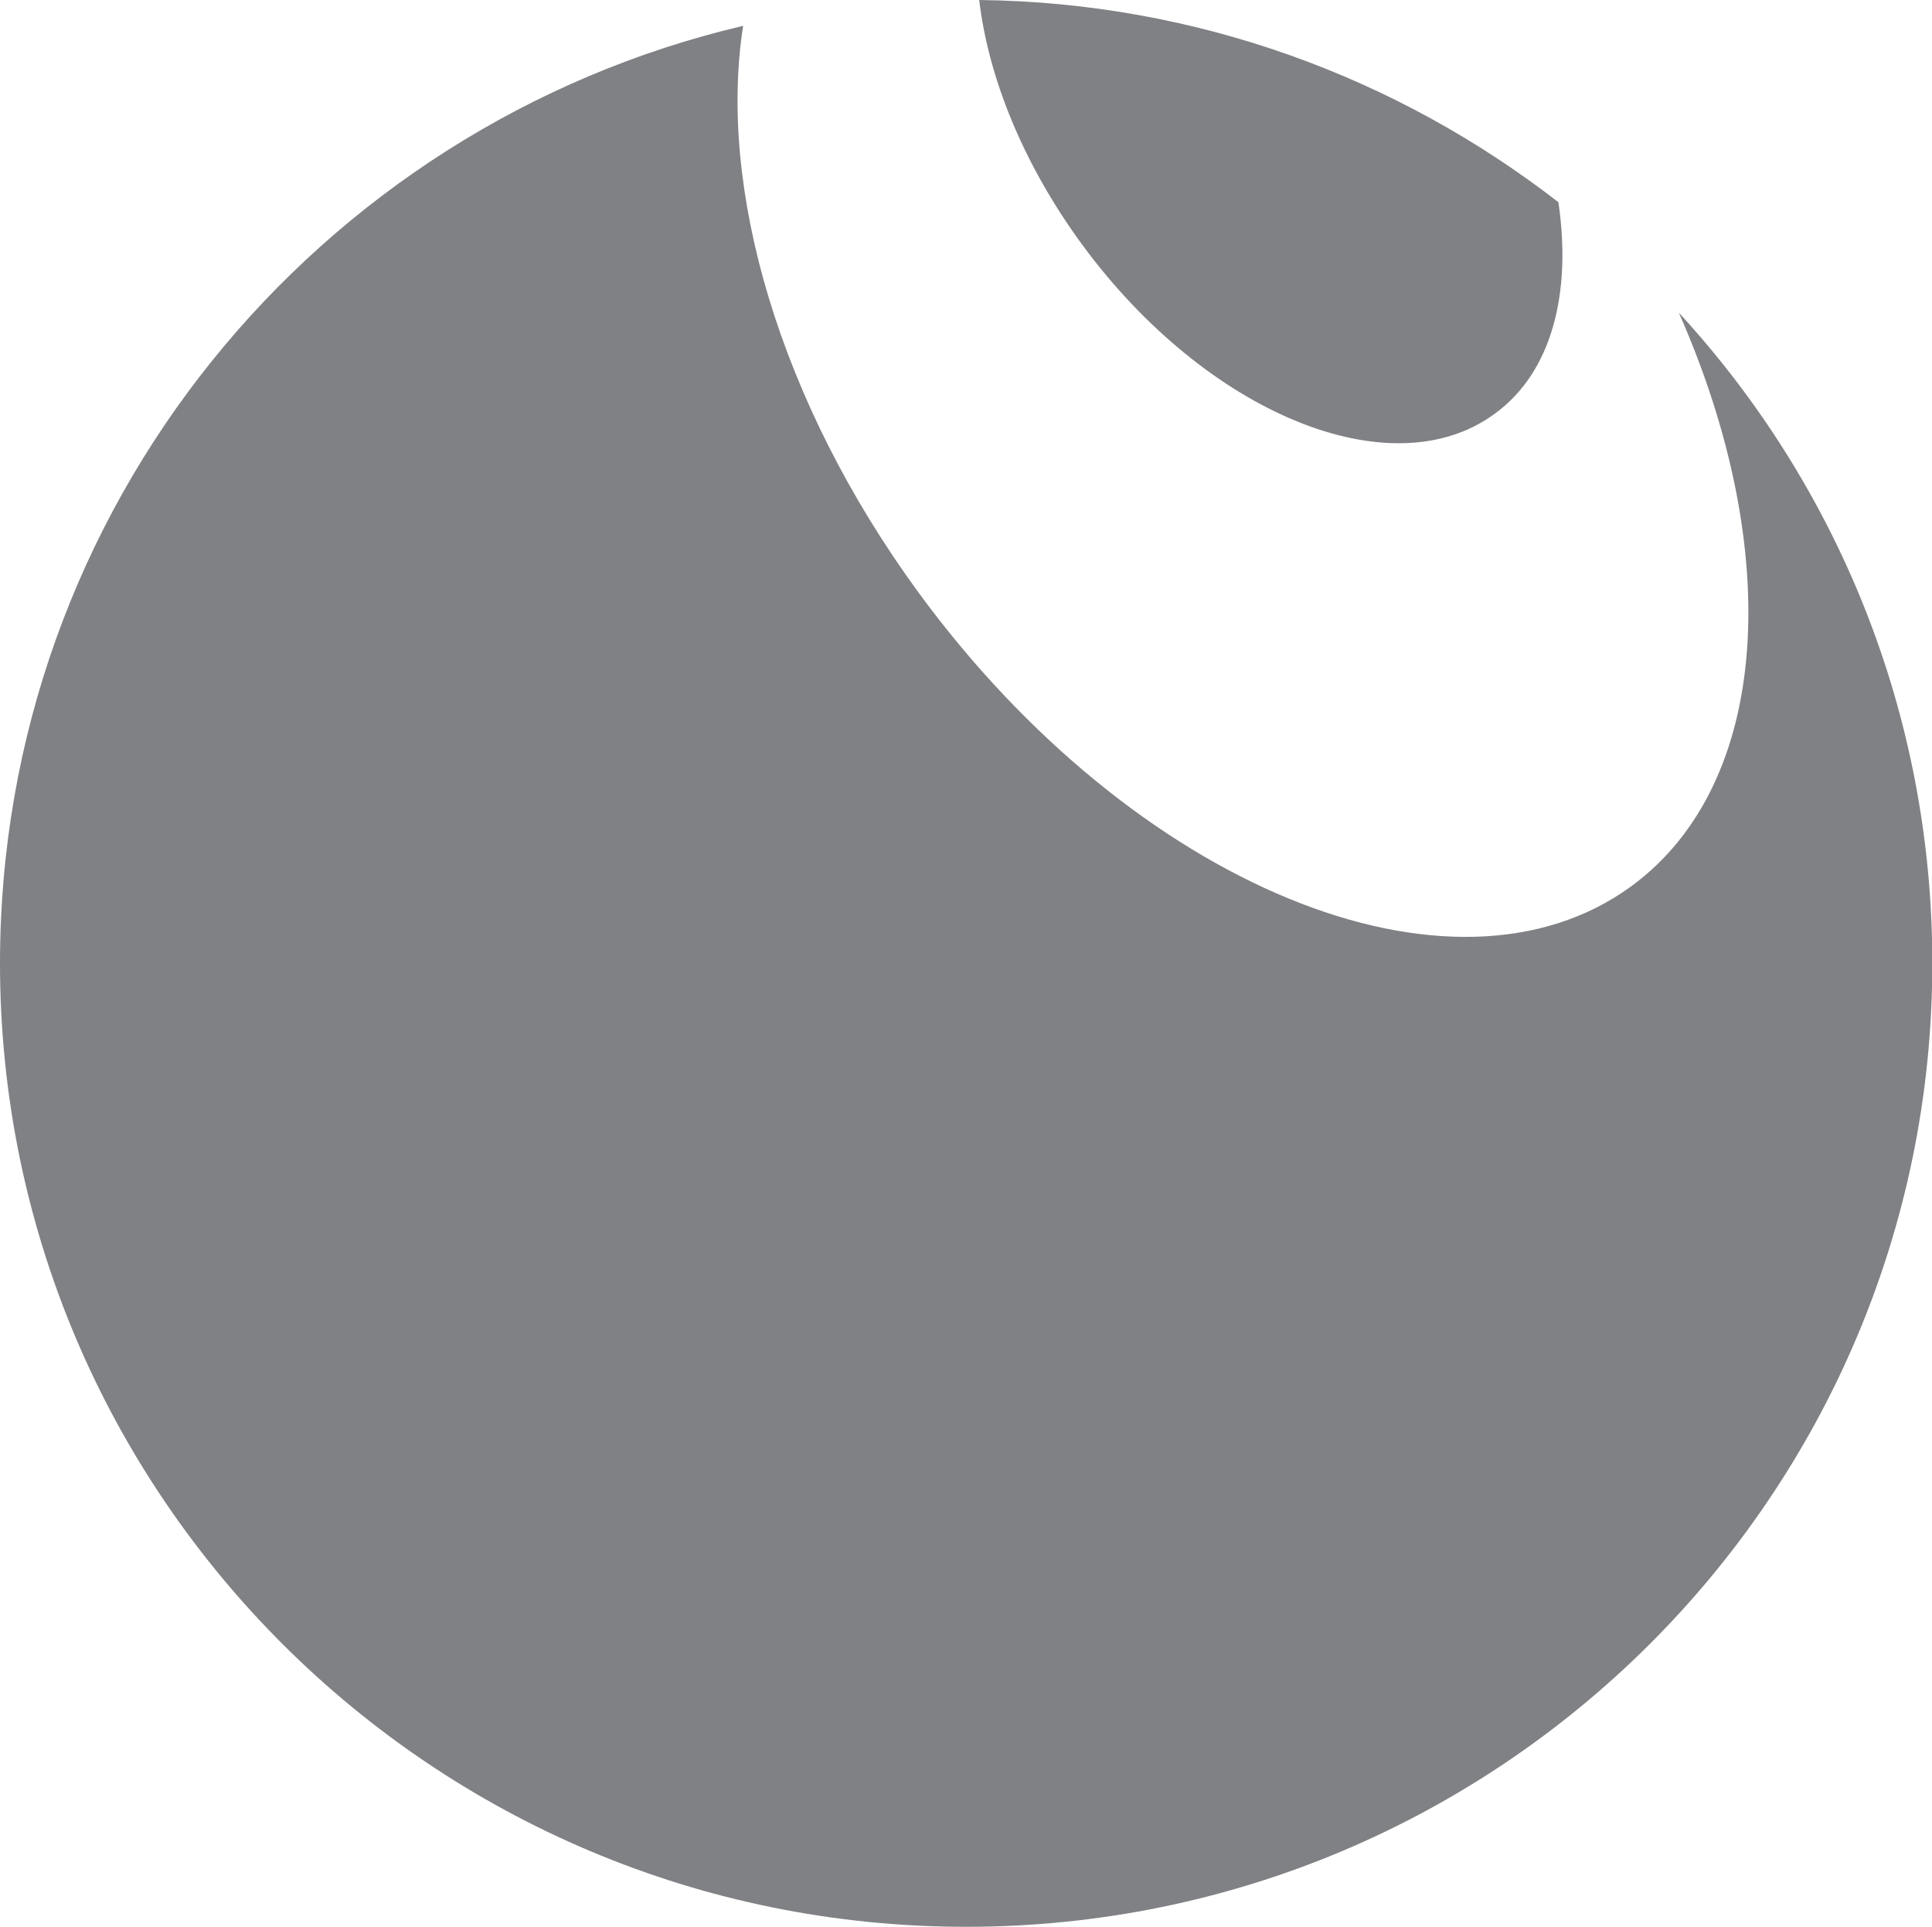
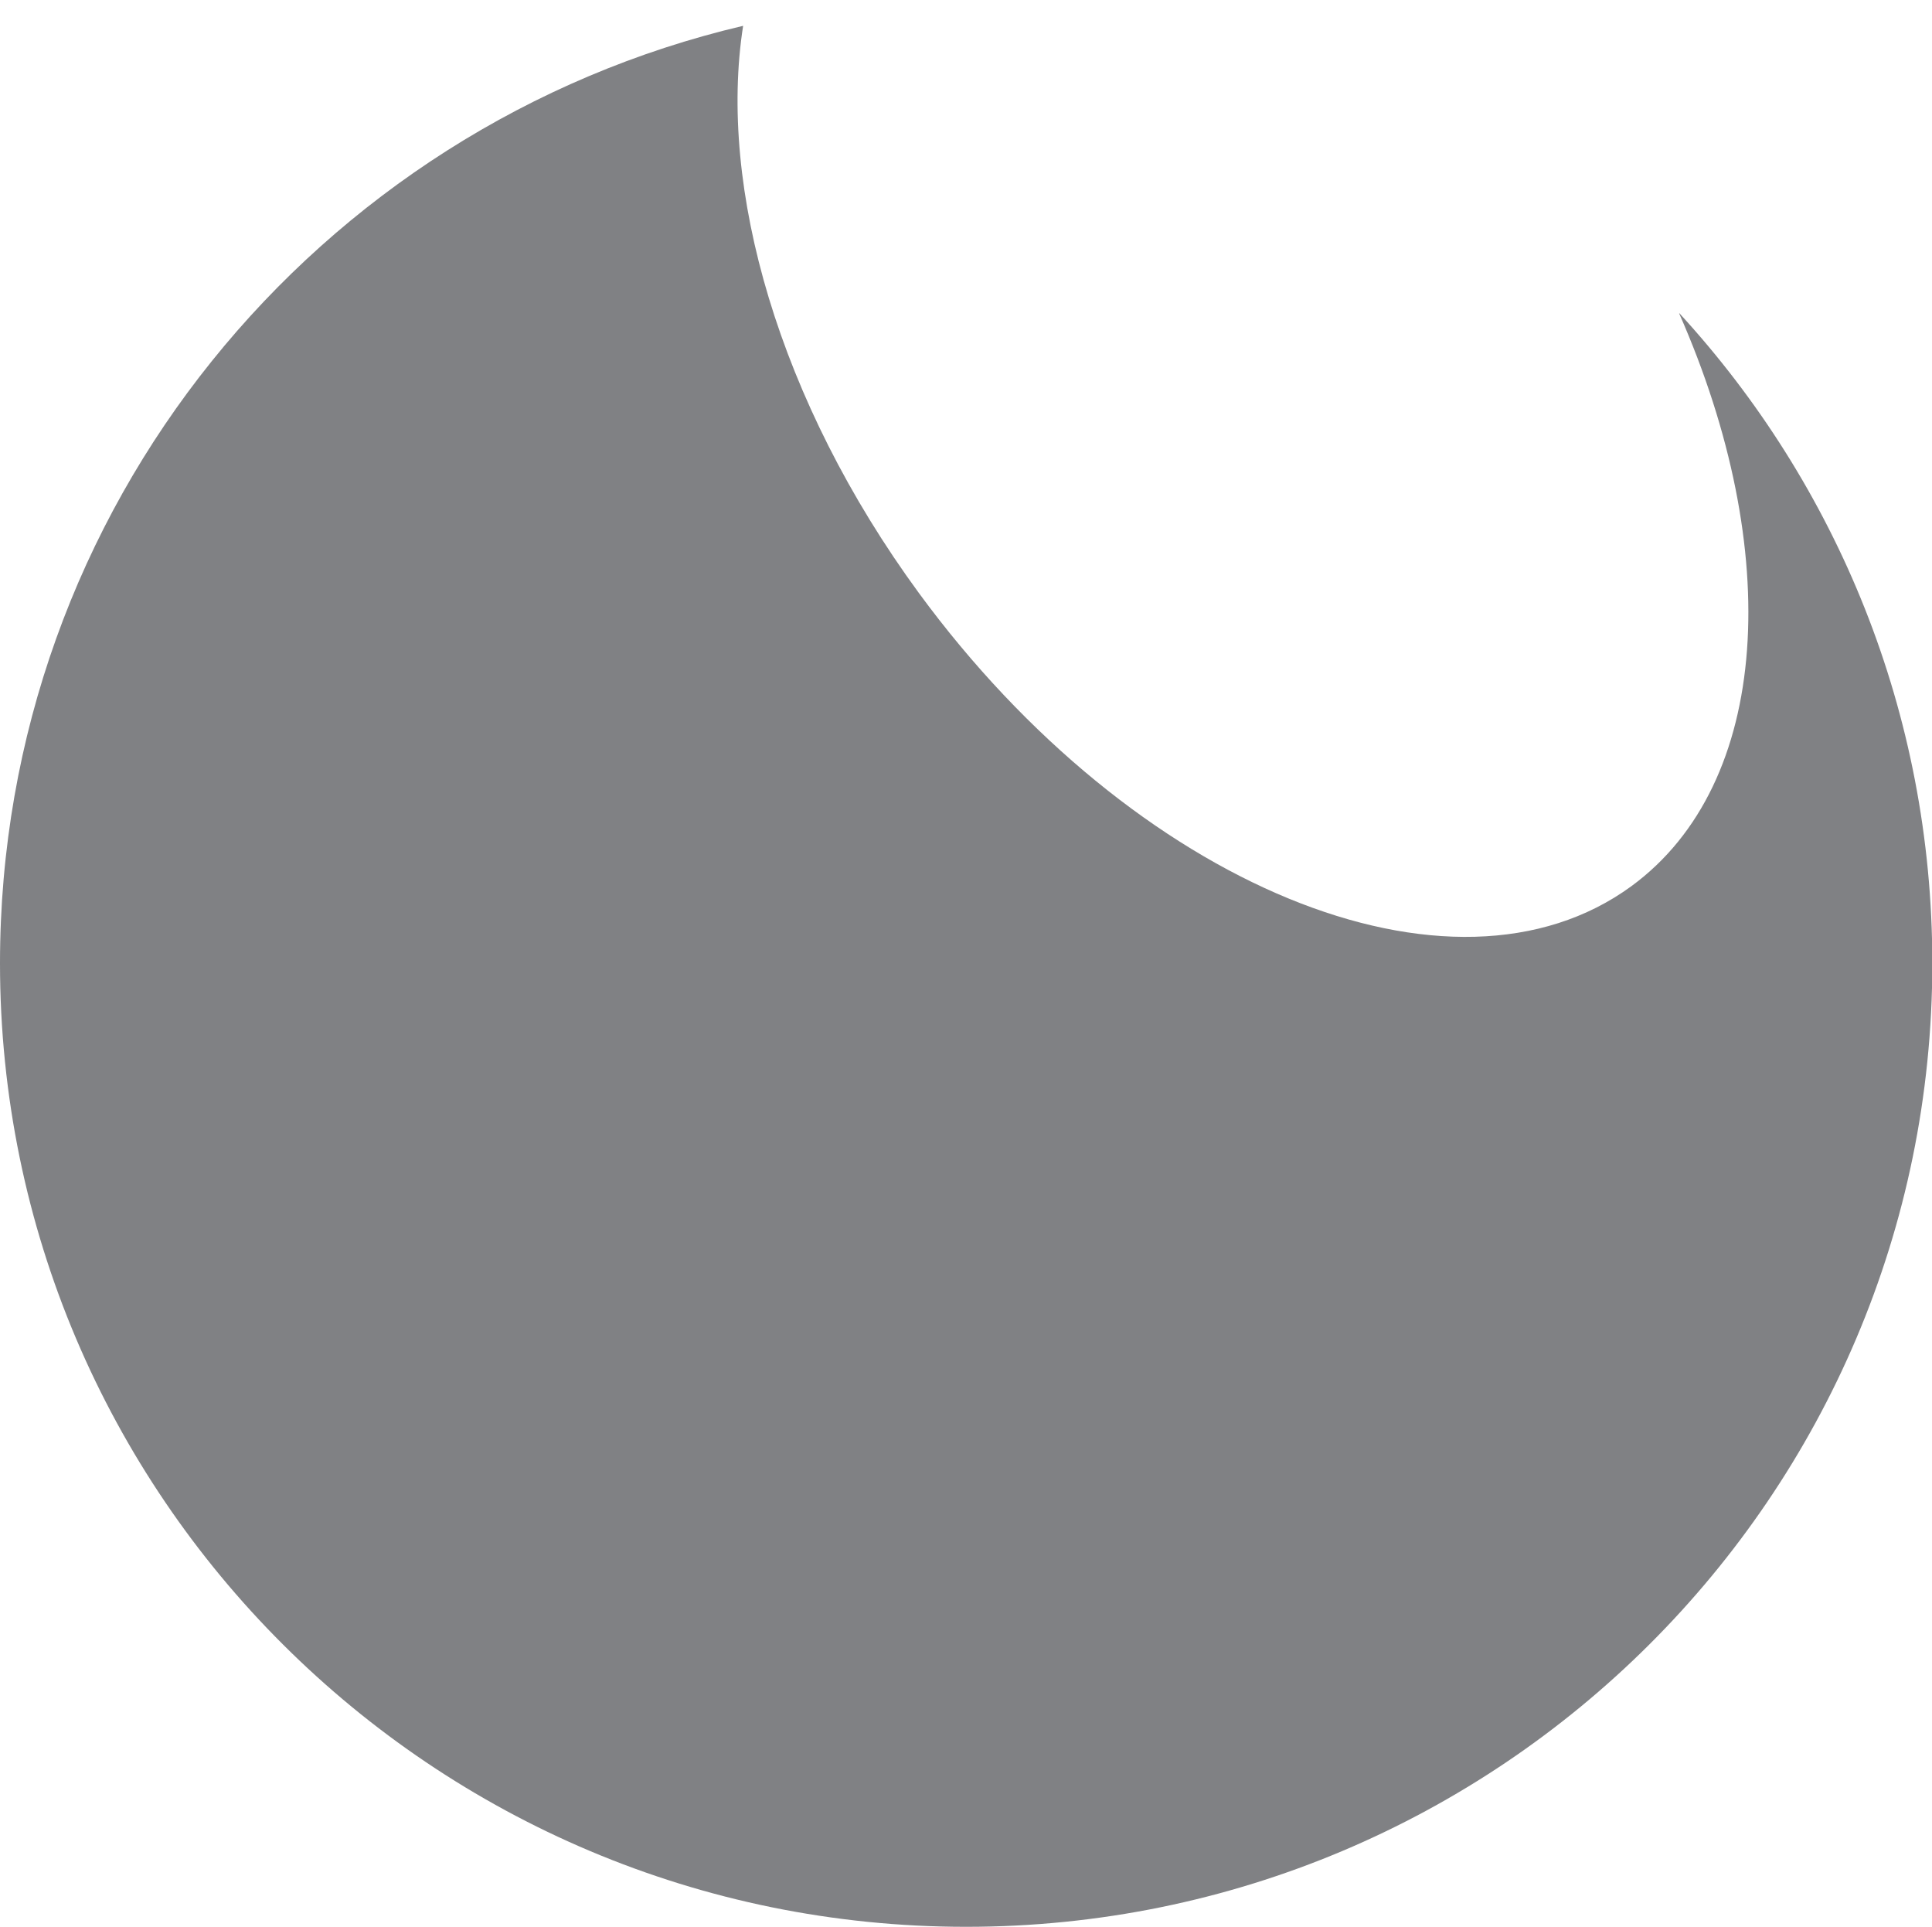
<svg xmlns="http://www.w3.org/2000/svg" id="Layer_2" data-name="Layer 2" viewBox="0 0 62.11 61.93">
  <defs>
    <style>
      .cls-1 {
        fill: #808184;
        stroke-width: 0px;
      }
    </style>
  </defs>
  <g id="Layer_1-2" data-name="Layer 1">
    <g>
-       <path class="cls-1" d="M34.78,7.85c4,5.45,9.95,7.89,13.27,5.45,1.84-1.33,2.48-3.88,2.05-6.8C44.94,2.5,38.49.08,31.48,0c.29,2.48,1.41,5.27,3.3,7.85Z" />
      <path class="cls-1" d="M53.98,10.07c3.36,7.62,2.97,15.11-1.53,18.41-5.75,4.21-16,0-22.91-9.42-4.52-6.17-6.46-13.04-5.65-18.23C10.19,4.05,0,16.31,0,30.96c0,17.1,13.91,30.97,31.06,30.97s31.06-13.87,31.06-30.97c0-8.06-3.08-15.39-8.13-20.89Z" />
    </g>
  </g>
</svg>